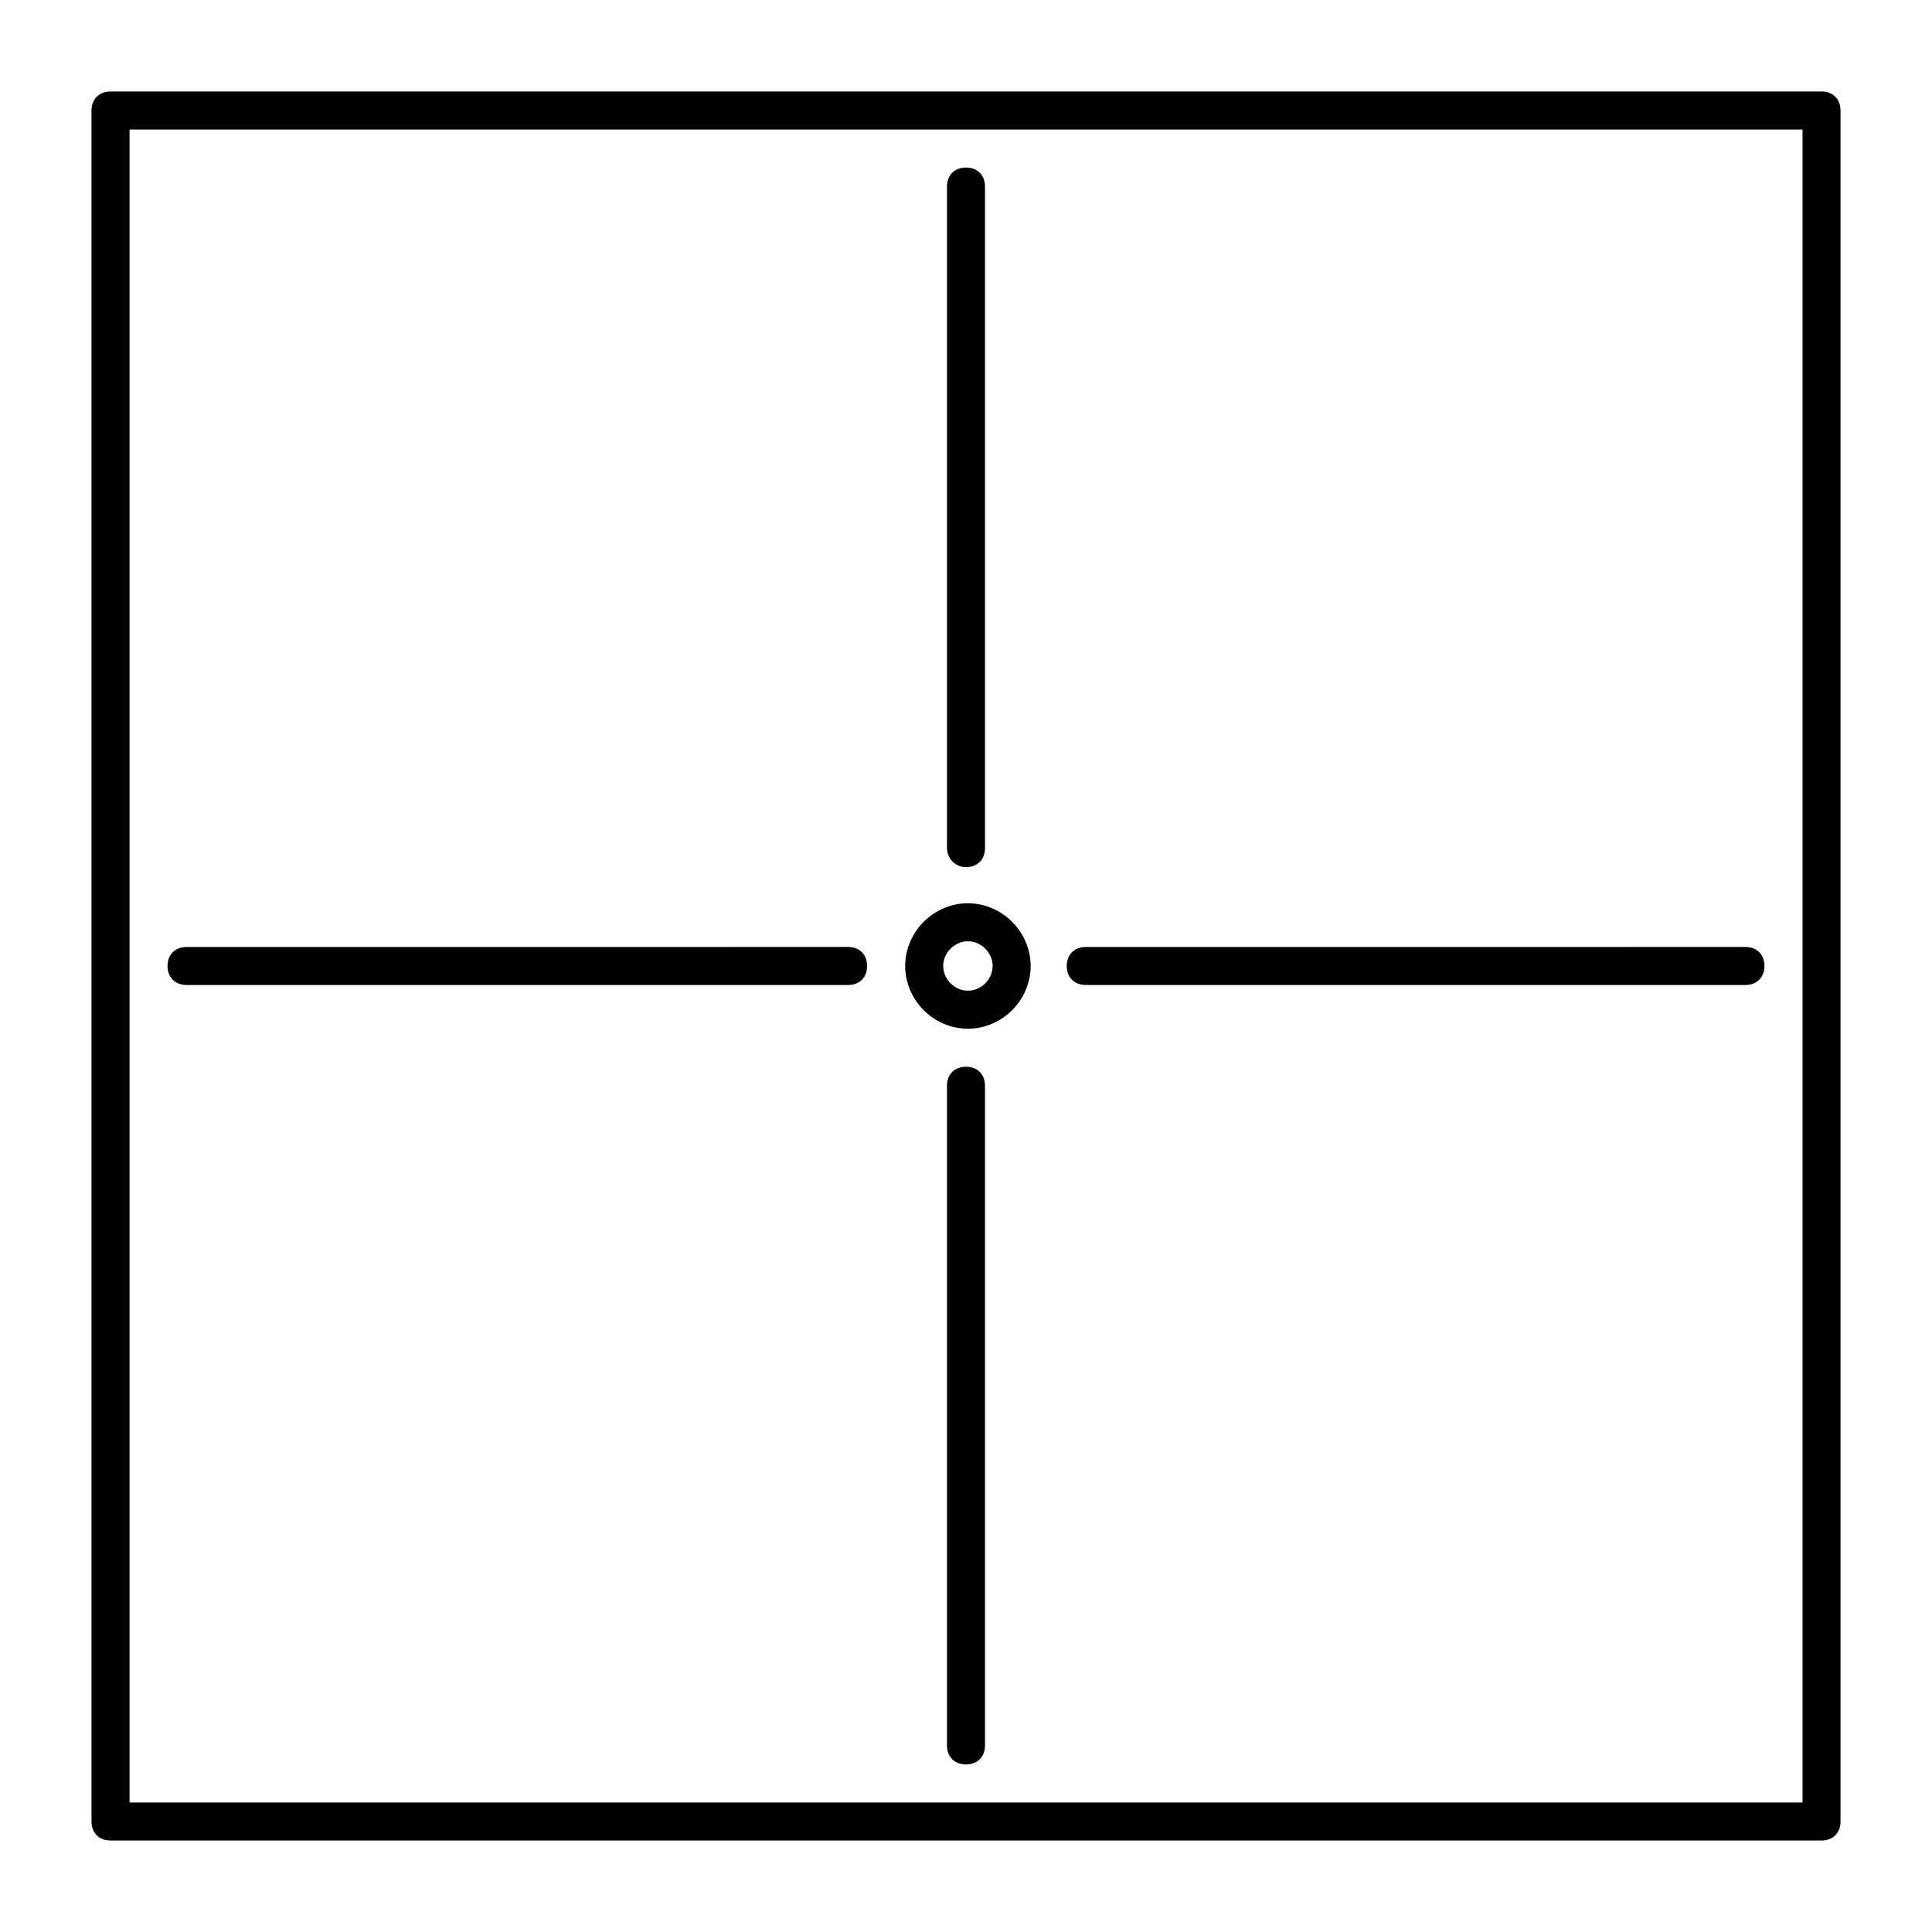
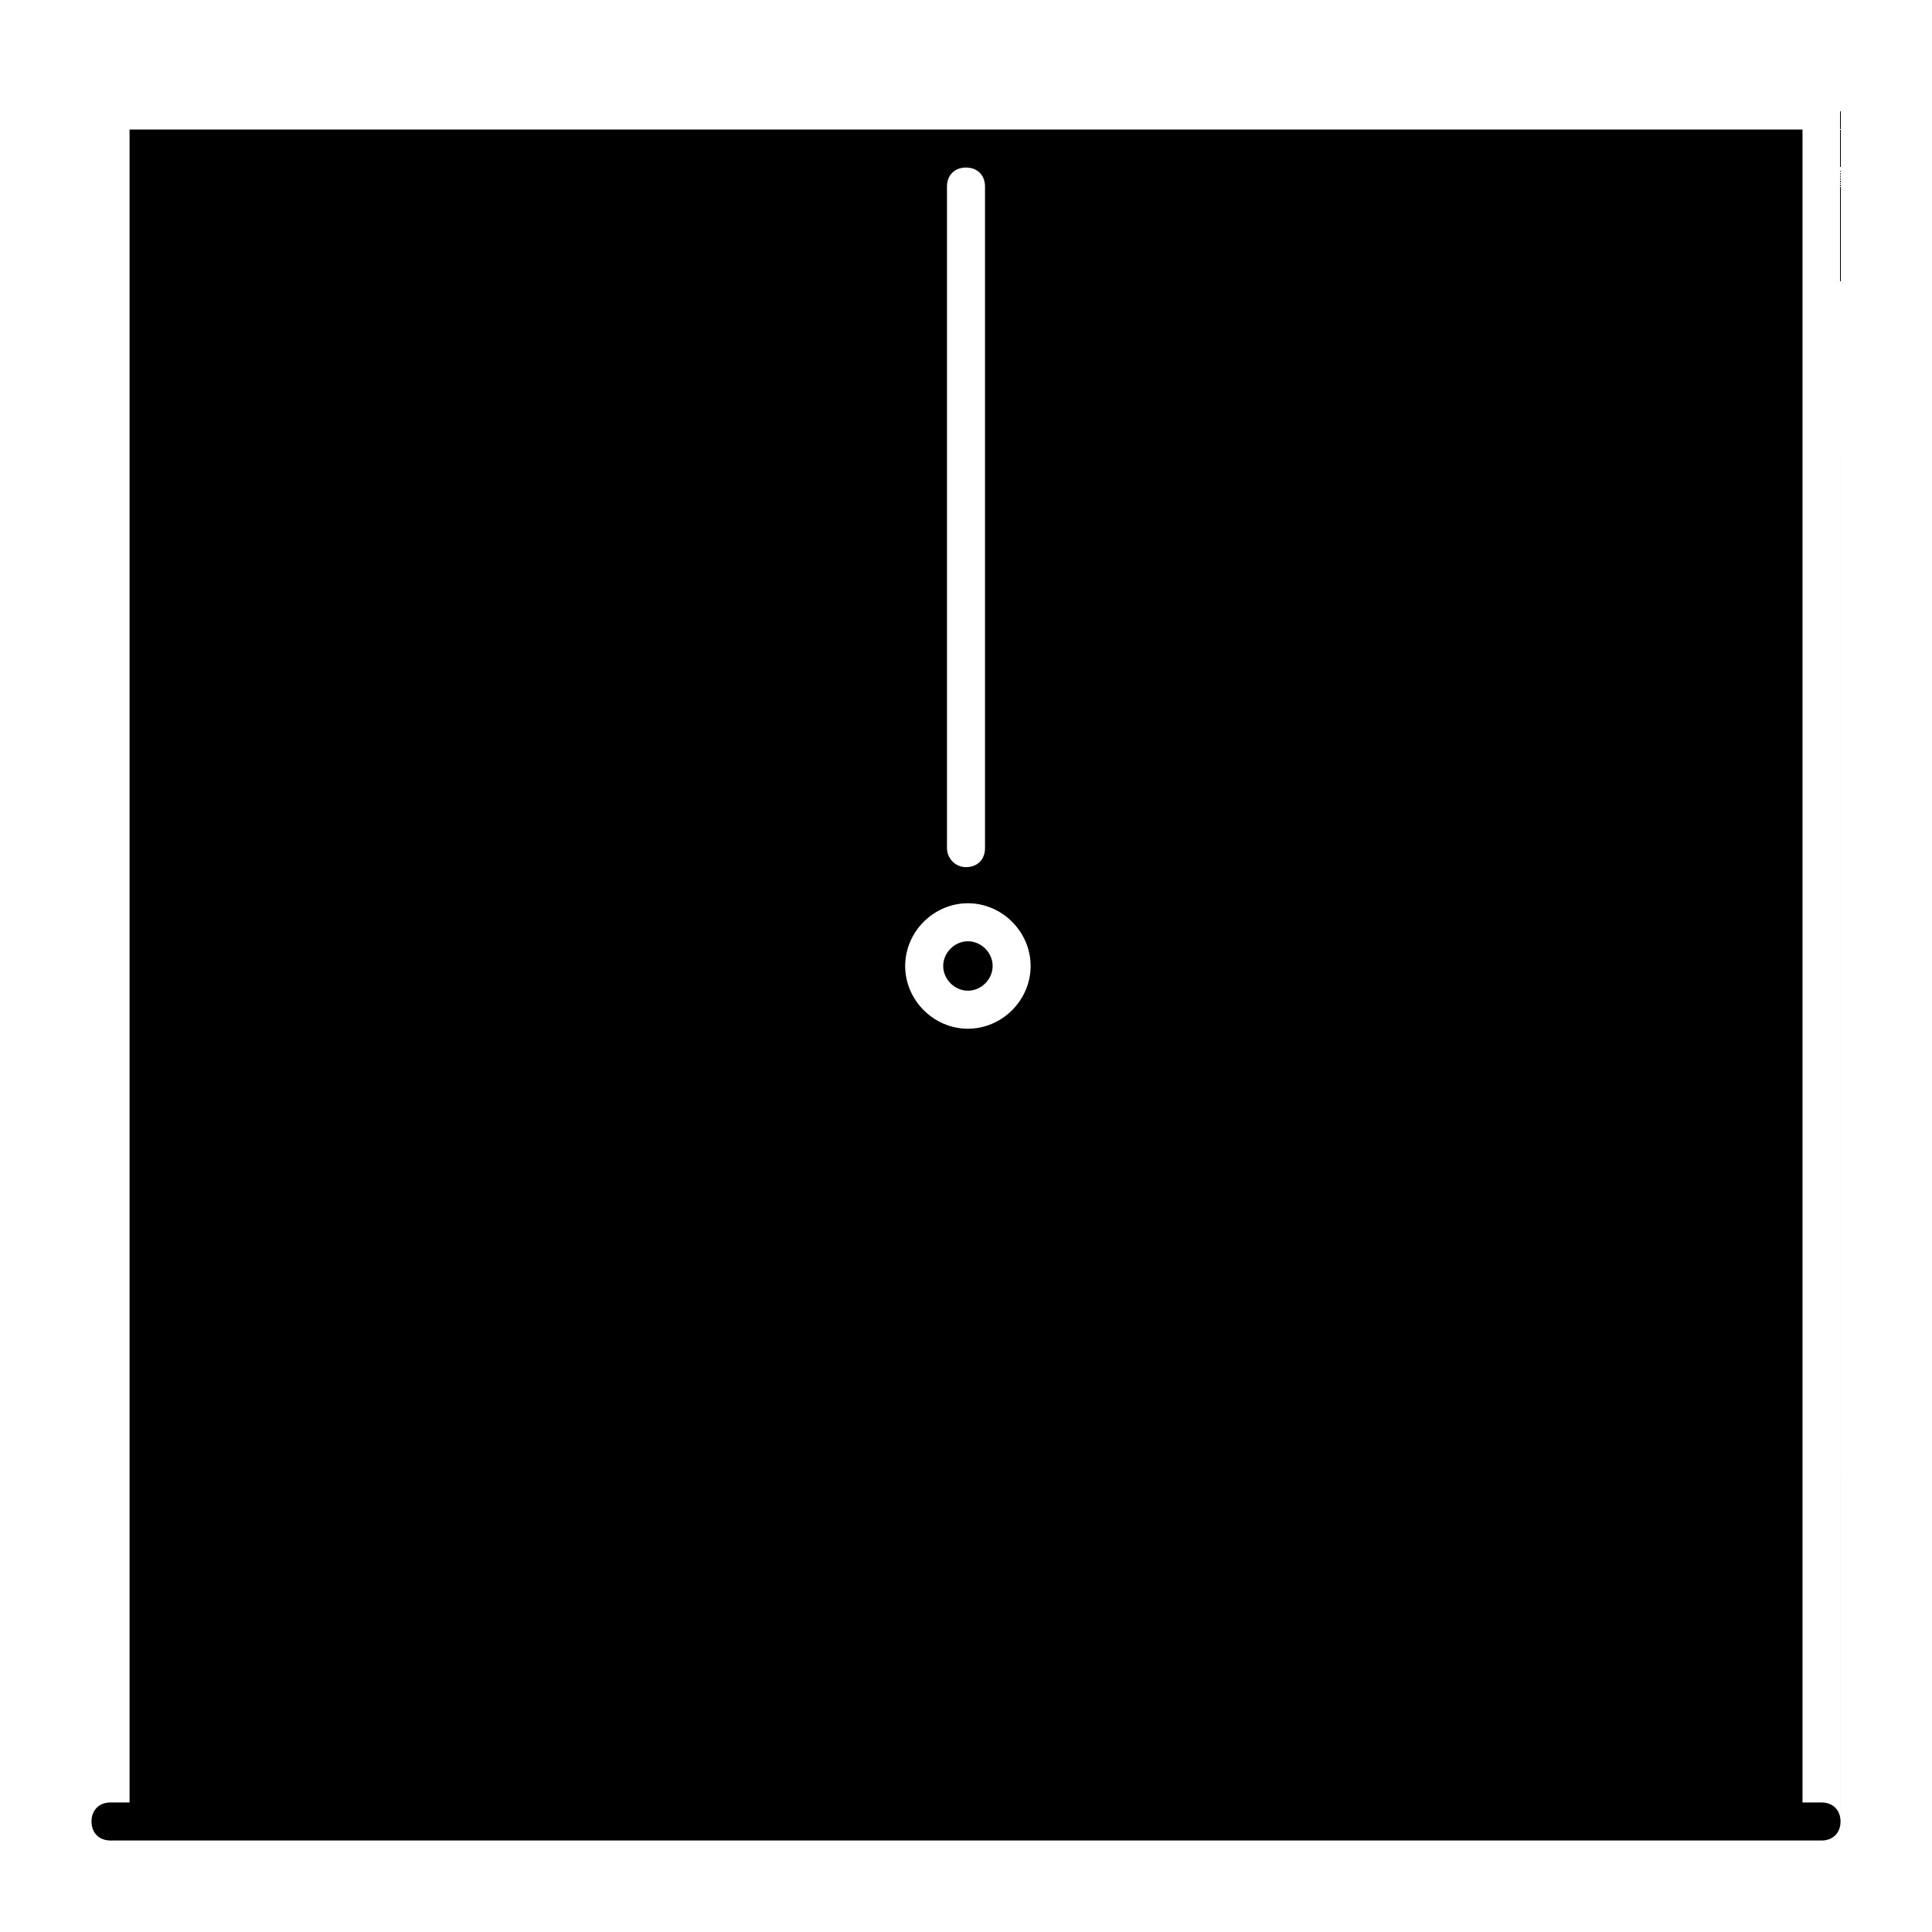
<svg xmlns="http://www.w3.org/2000/svg" fill="#000000" width="800px" height="800px" version="1.1" viewBox="144 144 512 512">
-   <path d="m394.96 368.76v-175.32c0-3.023 2.016-5.039 5.039-5.039s5.039 2.016 5.039 5.039v175.32c0 3.023-2.016 5.039-5.039 5.039s-5.039-2.519-5.039-5.039zm36.777 36.273h174.82c3.023 0 5.039-2.016 5.039-5.039 0-3.023-2.016-5.039-5.039-5.039l-174.82 0.004c-3.023 0-5.039 2.016-5.039 5.039 0 3.019 2.016 5.035 5.039 5.035zm-31.738 21.664c-3.023 0-5.039 2.016-5.039 5.039v174.82c0 3.023 2.016 5.039 5.039 5.039s5.039-2.016 5.039-5.039l-0.004-174.82c0-3.023-2.016-5.039-5.035-5.039zm-206.56-21.664h175.32c3.023 0 5.039-2.016 5.039-5.039 0-3.023-2.016-5.039-5.039-5.039l-175.32 0.004c-3.023 0-5.039 2.016-5.039 5.039 0 3.019 2.016 5.035 5.039 5.035zm190.44-5.035c0-9.07 7.559-16.625 16.625-16.625 9.07 0 16.625 7.559 16.625 16.625 0 9.07-7.559 16.625-16.625 16.625s-16.625-7.559-16.625-16.625zm10.078 0c0 3.527 3.023 6.551 6.551 6.551s6.551-3.023 6.551-6.551-3.023-6.551-6.551-6.551-6.551 3.023-6.551 6.551zm237.8-226.71v453.43c0 3.023-2.016 5.039-5.039 5.039l-453.43-0.004c-3.023 0-5.039-2.016-5.039-5.039v-453.43c0-3.023 2.016-5.039 5.039-5.039h453.43c3.019 0 5.035 2.016 5.035 5.039zm-10.074 5.039h-443.35v443.35h443.35z" />
+   <path d="m394.96 368.76v-175.32c0-3.023 2.016-5.039 5.039-5.039s5.039 2.016 5.039 5.039v175.32c0 3.023-2.016 5.039-5.039 5.039s-5.039-2.519-5.039-5.039zm36.777 36.273h174.82c3.023 0 5.039-2.016 5.039-5.039 0-3.023-2.016-5.039-5.039-5.039l-174.82 0.004c-3.023 0-5.039 2.016-5.039 5.039 0 3.019 2.016 5.035 5.039 5.035zm-31.738 21.664c-3.023 0-5.039 2.016-5.039 5.039v174.82c0 3.023 2.016 5.039 5.039 5.039s5.039-2.016 5.039-5.039l-0.004-174.82c0-3.023-2.016-5.039-5.035-5.039zm-206.56-21.664h175.32c3.023 0 5.039-2.016 5.039-5.039 0-3.023-2.016-5.039-5.039-5.039l-175.32 0.004c-3.023 0-5.039 2.016-5.039 5.039 0 3.019 2.016 5.035 5.039 5.035zm190.44-5.035c0-9.07 7.559-16.625 16.625-16.625 9.07 0 16.625 7.559 16.625 16.625 0 9.07-7.559 16.625-16.625 16.625s-16.625-7.559-16.625-16.625zm10.078 0c0 3.527 3.023 6.551 6.551 6.551s6.551-3.023 6.551-6.551-3.023-6.551-6.551-6.551-6.551 3.023-6.551 6.551zm237.8-226.71v453.43c0 3.023-2.016 5.039-5.039 5.039l-453.43-0.004c-3.023 0-5.039-2.016-5.039-5.039c0-3.023 2.016-5.039 5.039-5.039h453.43c3.019 0 5.035 2.016 5.035 5.039zm-10.074 5.039h-443.35v443.35h443.35z" />
</svg>